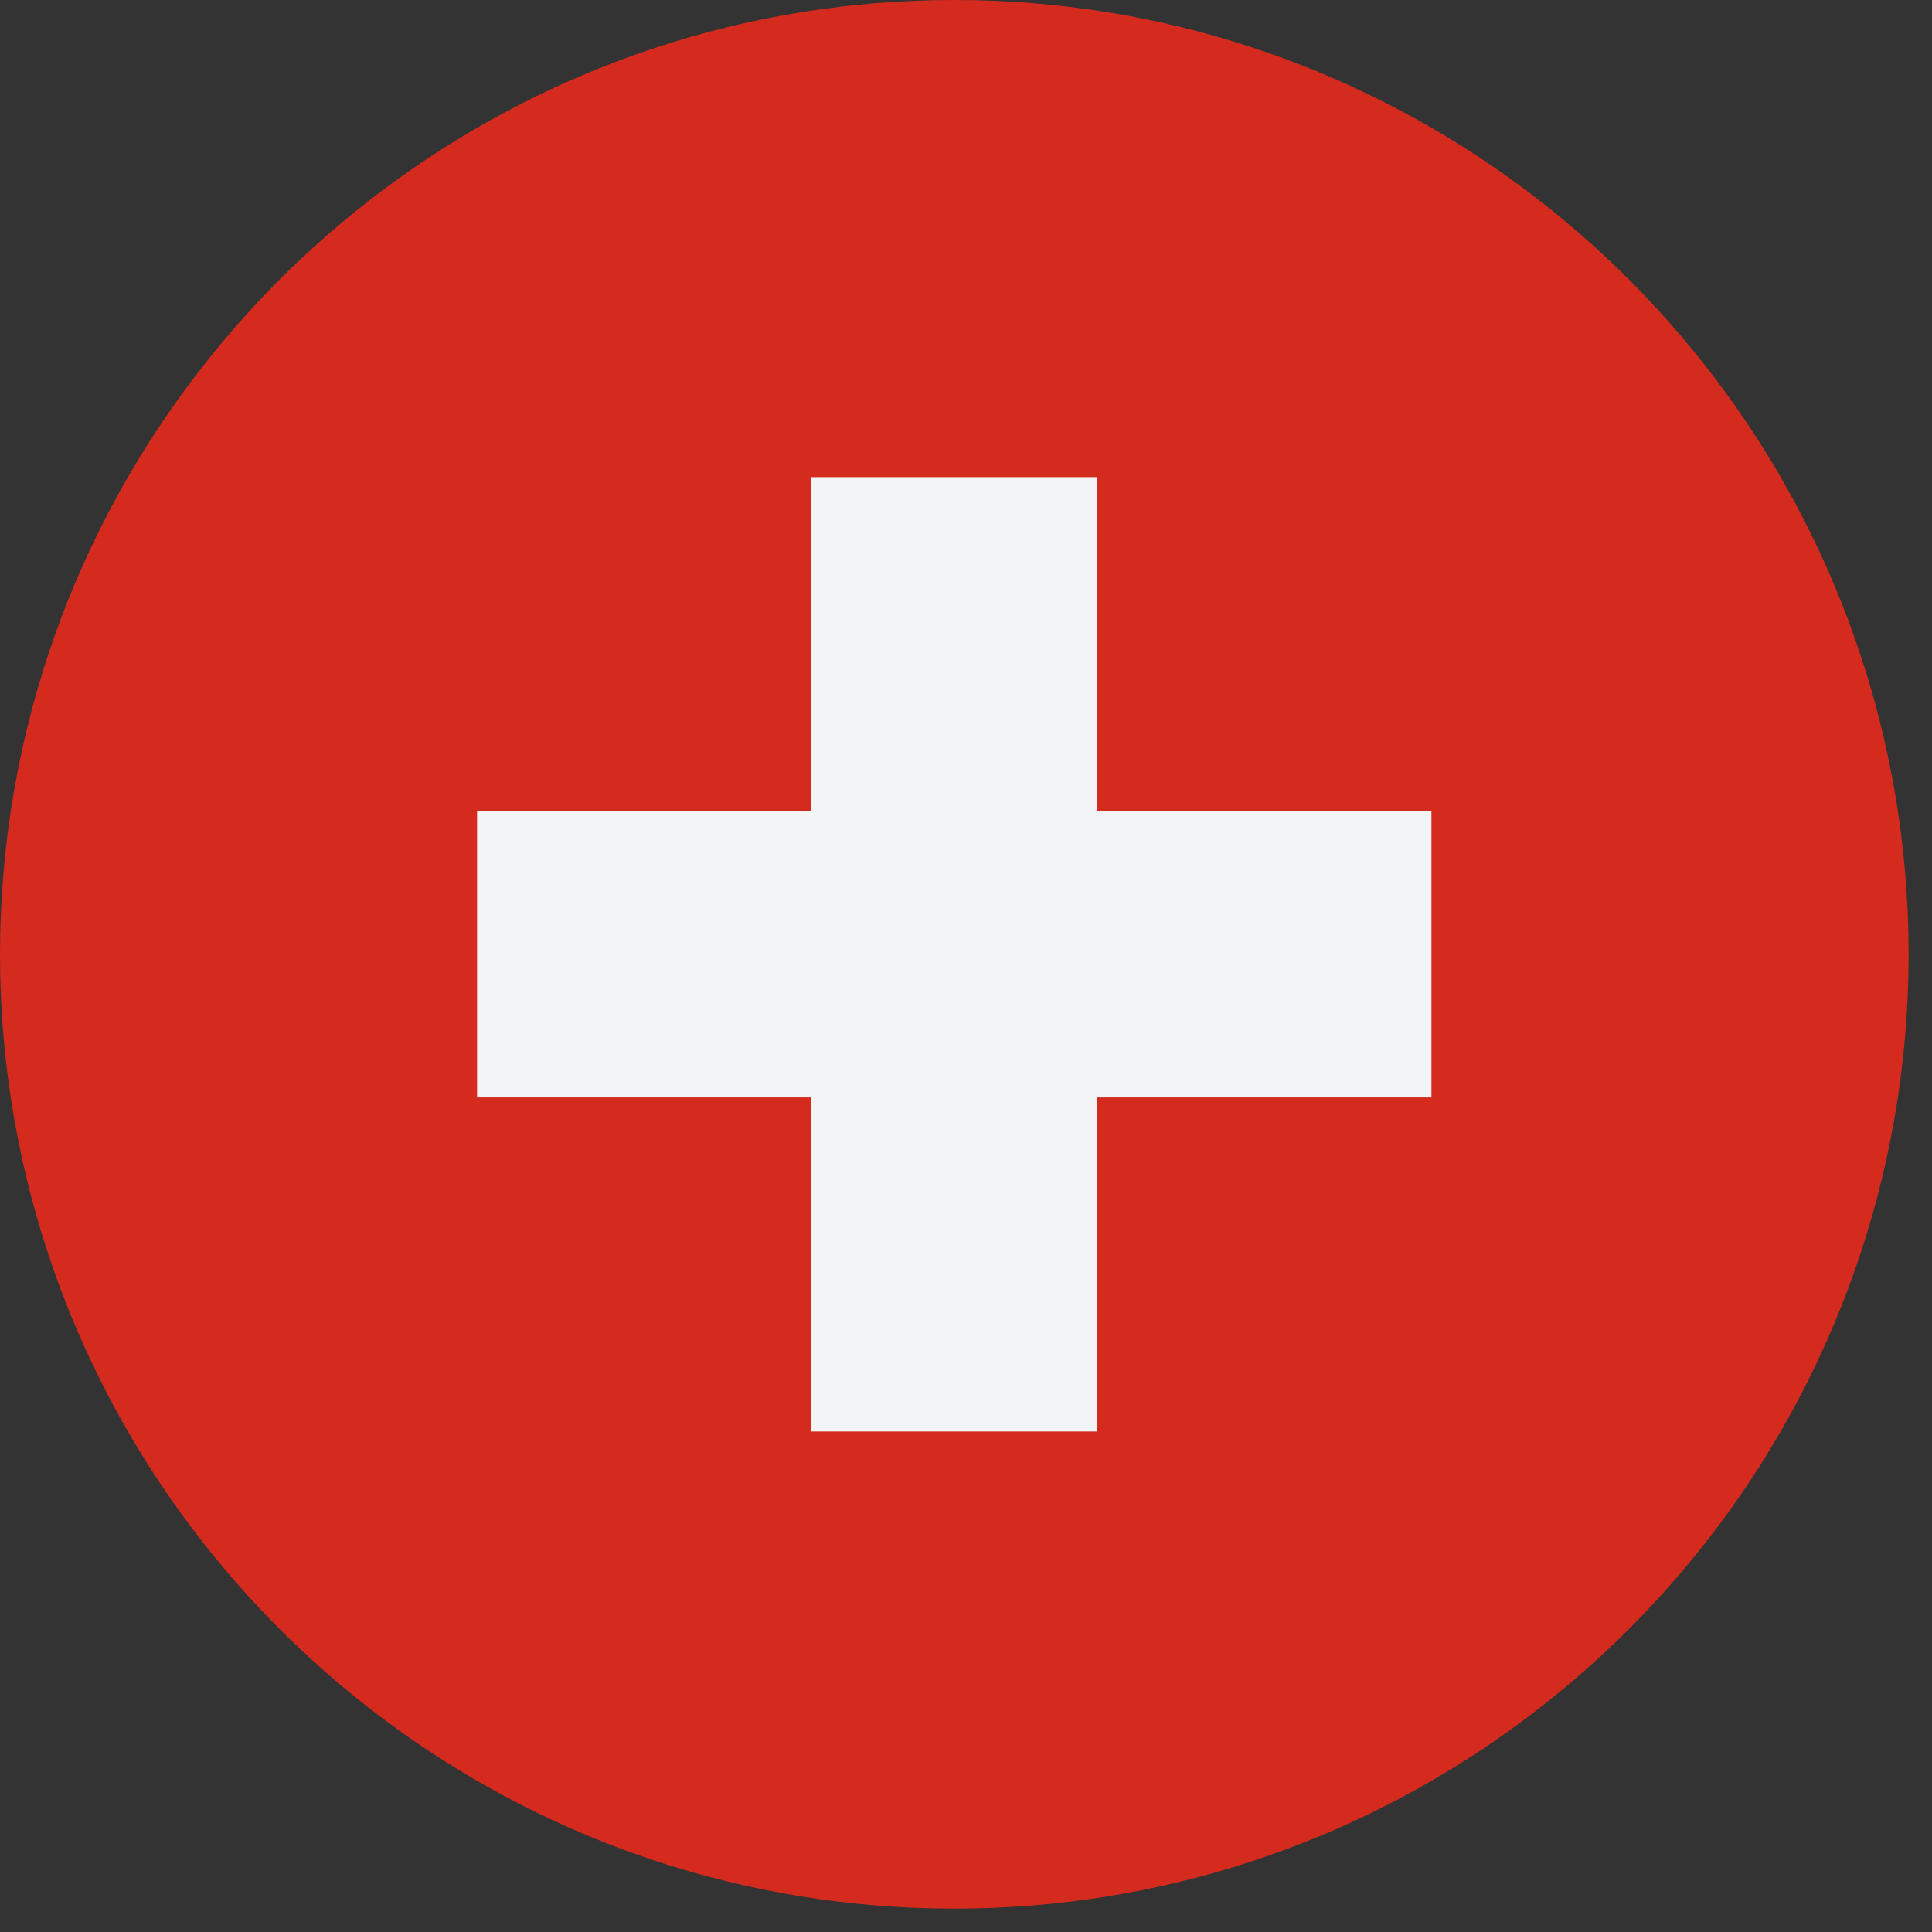
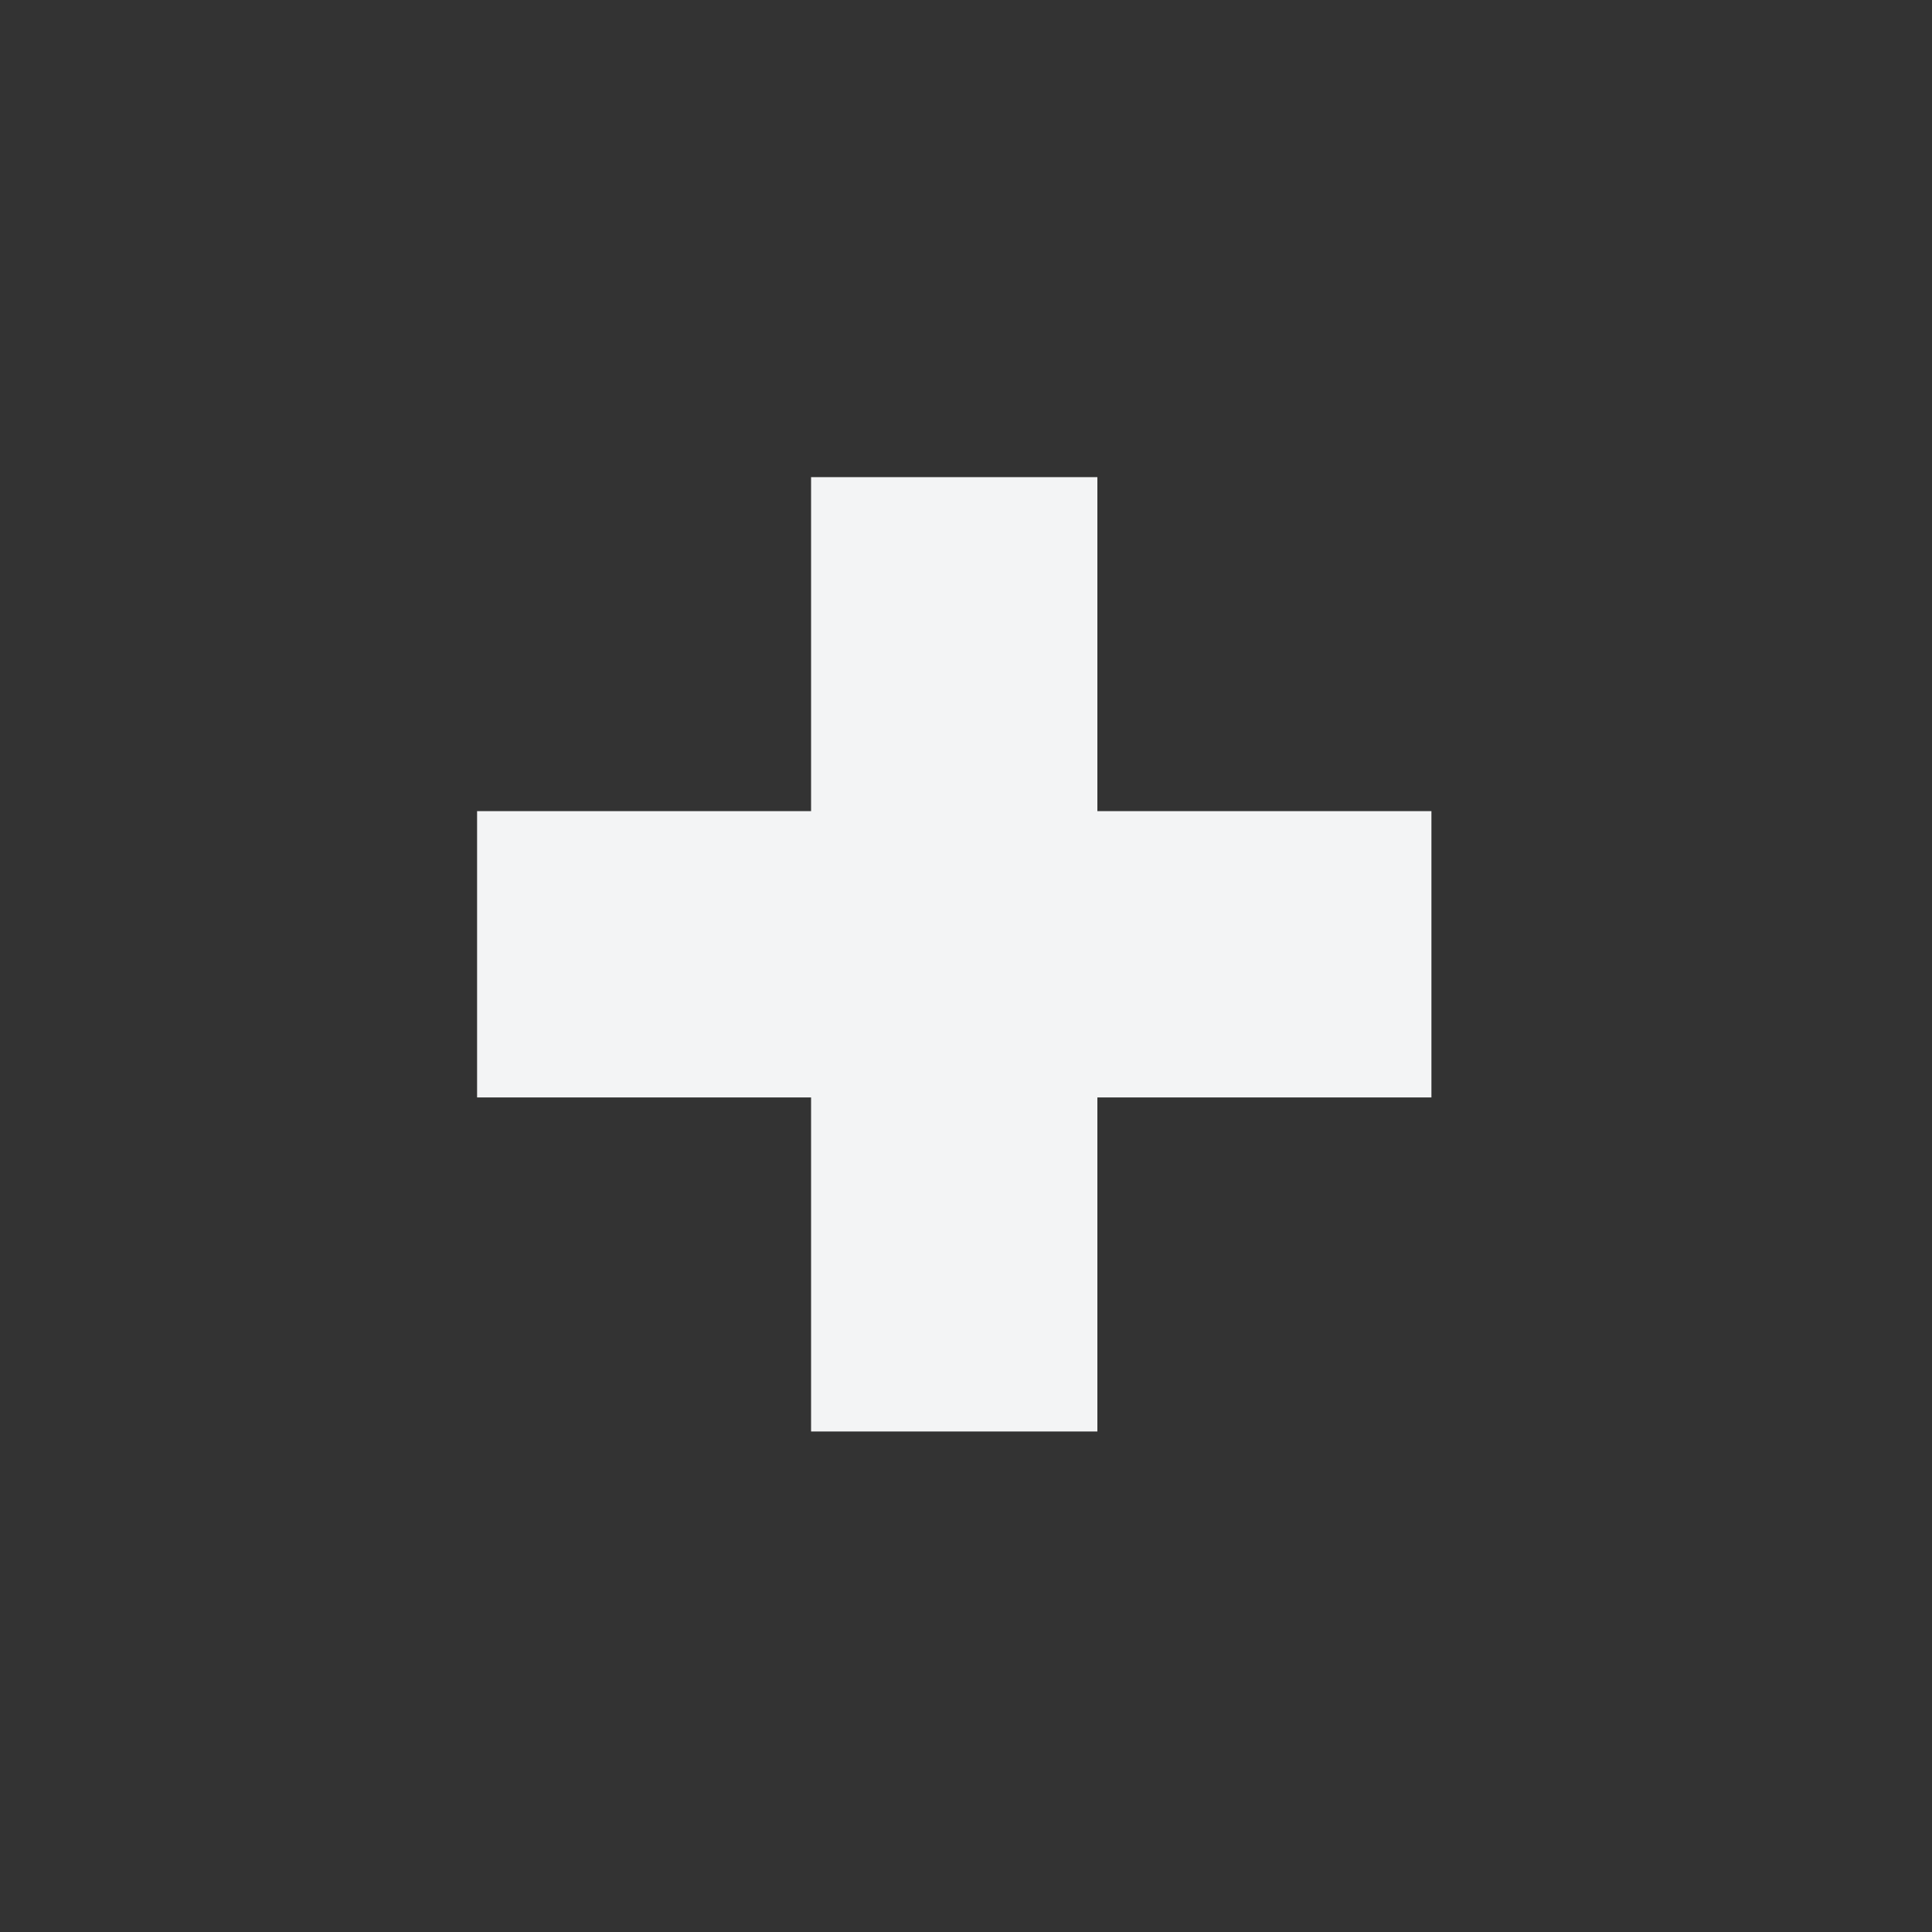
<svg xmlns="http://www.w3.org/2000/svg" preserveAspectRatio="none" width="100%" height="100%" overflow="visible" style="display: block;" viewBox="0 0 32 32" fill="none">
  <rect x="0" y="0" width="32" height="32" fill="#333333" stroke="none" />
  <g id="Group">
-     <path id="Vector" d="M30.709 10.537C28.541 4.403 22.695 0.005 15.818 0H15.794C8.918 0.005 3.072 4.403 0.903 10.537C0.32 12.186 0 13.958 0 15.806C0 17.654 0.32 19.427 0.903 21.075C3.073 27.213 8.925 31.613 15.806 31.613C22.688 31.613 28.539 27.213 30.709 21.075C31.292 19.427 31.613 17.654 31.613 15.806C31.613 13.958 31.293 12.186 30.709 10.537Z" fill="#D52B1E" />
    <path id="Vector_2" d="M23.709 13.435H18.176V7.903H13.434V13.435H7.902V18.177H13.434V23.71H18.176V18.177H23.709V13.435Z" fill="#F3F4F5" />
  </g>
</svg>